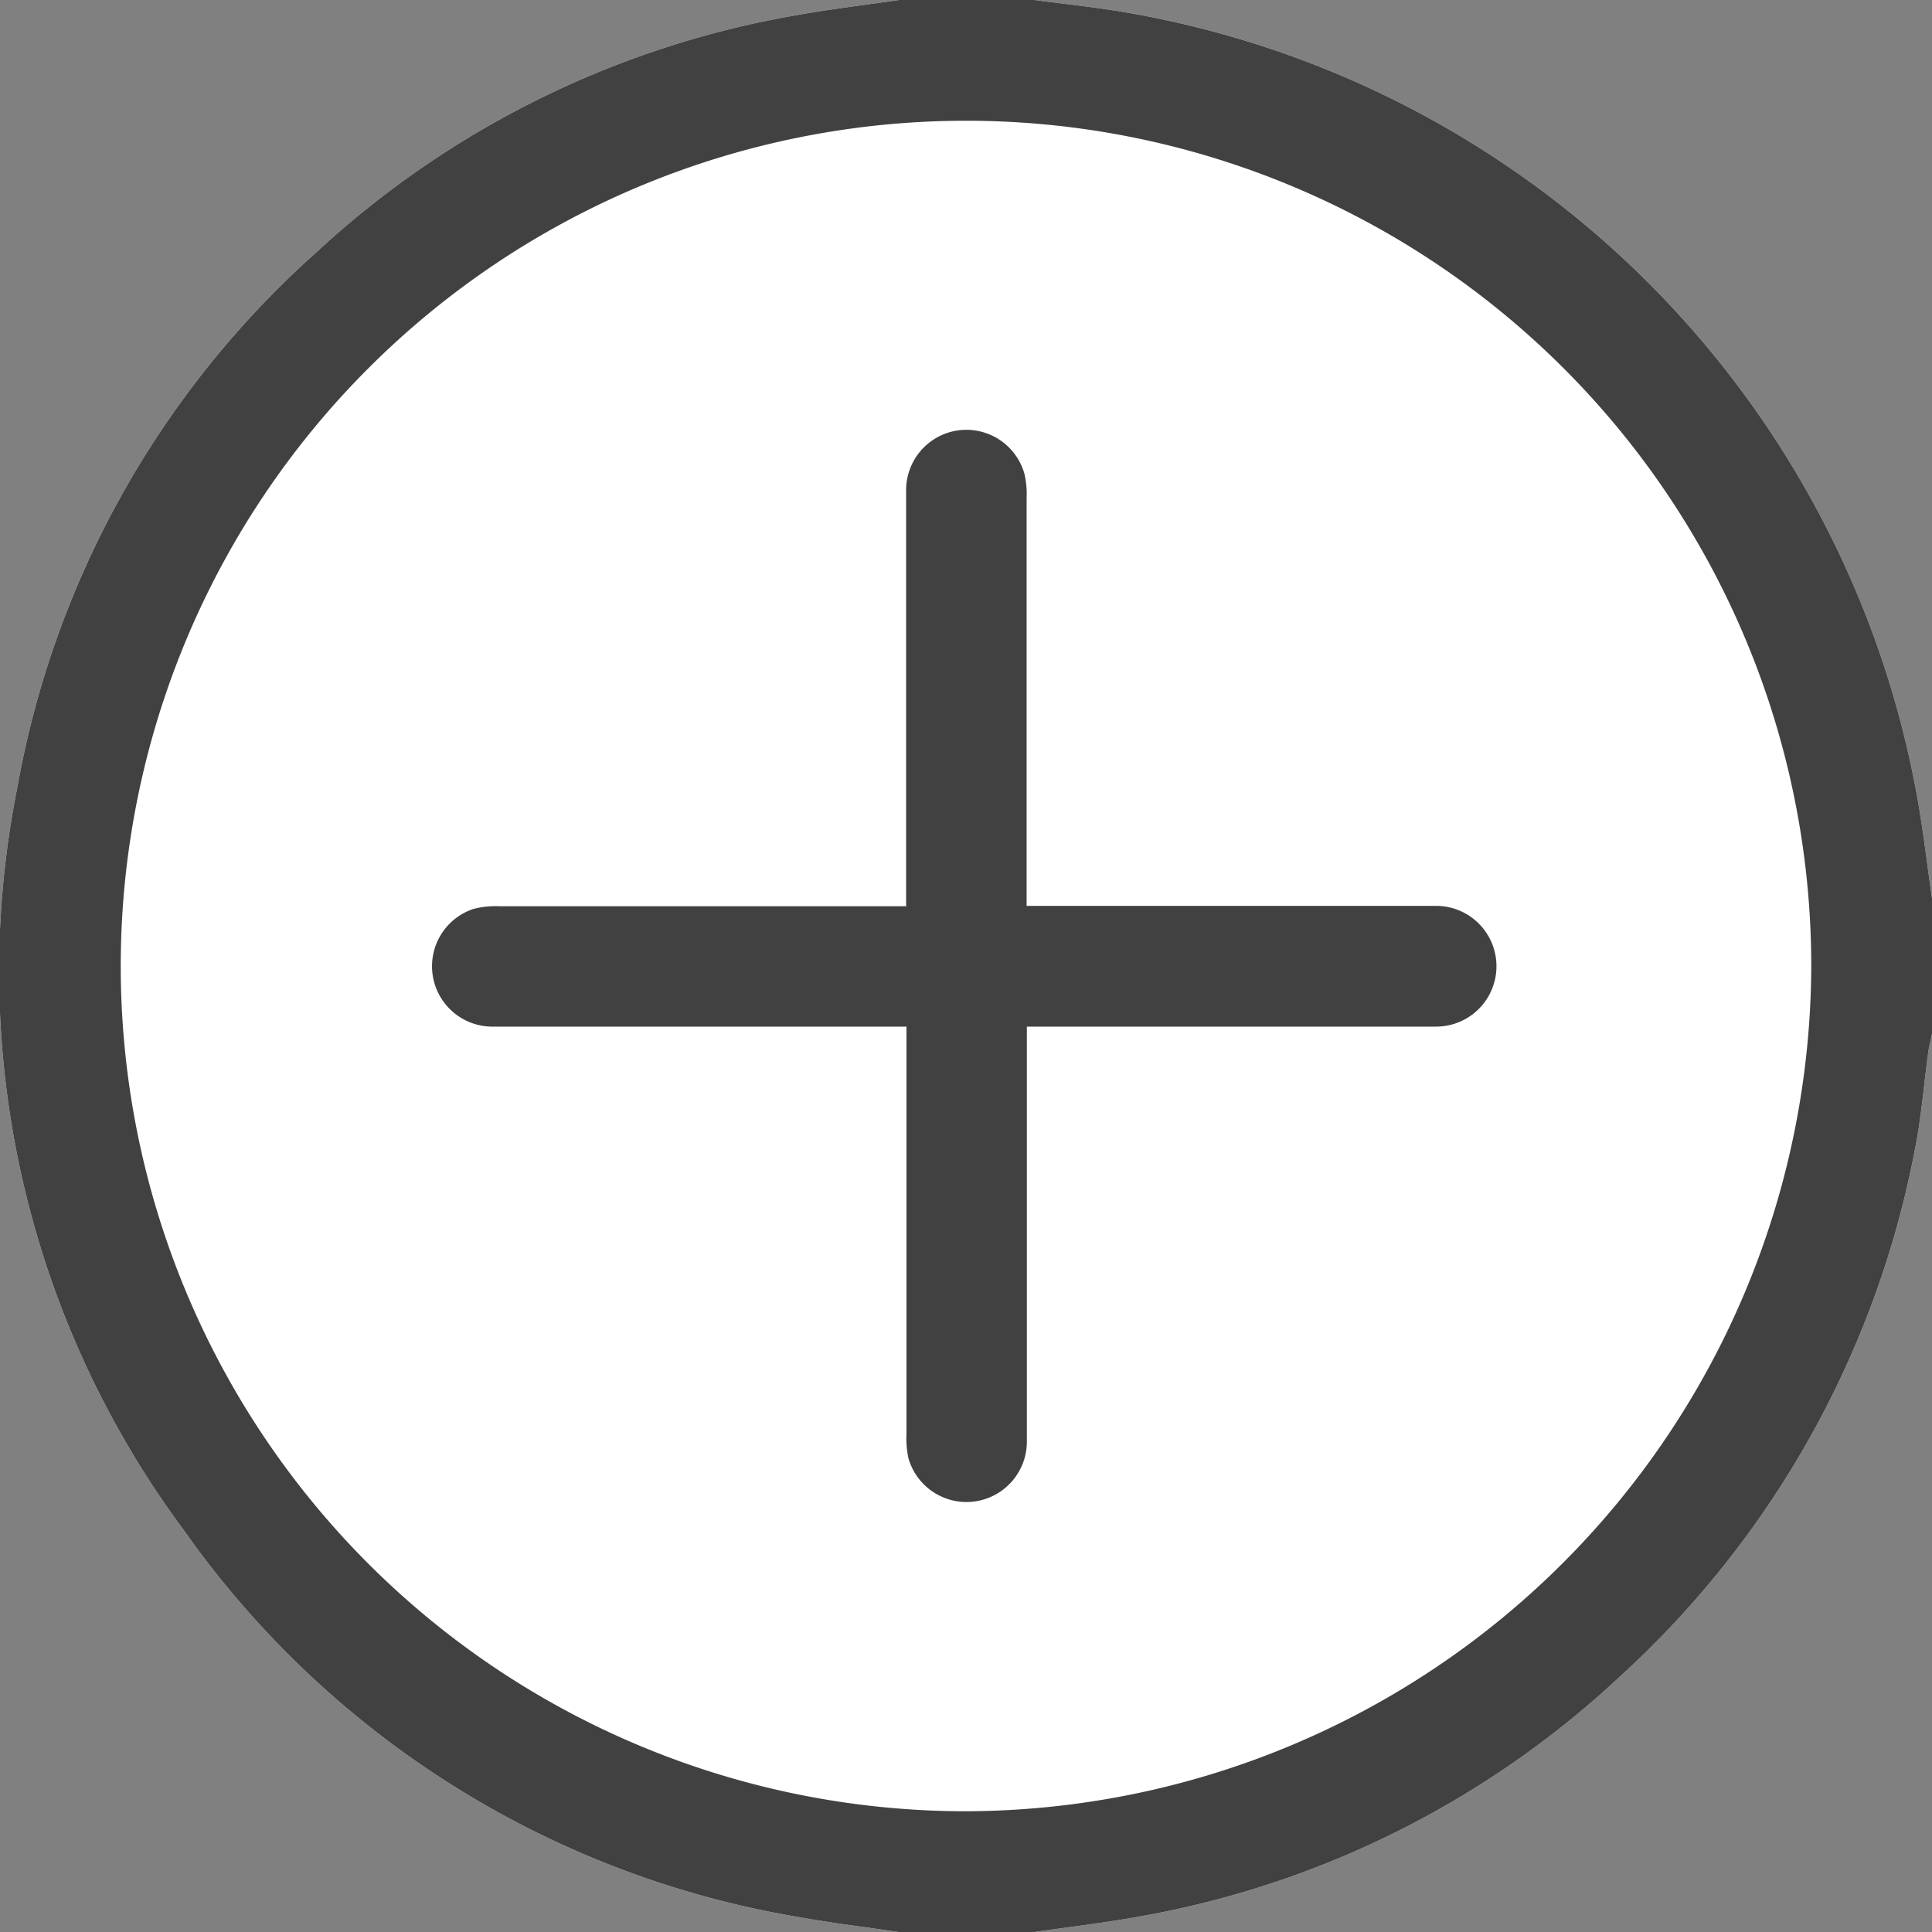
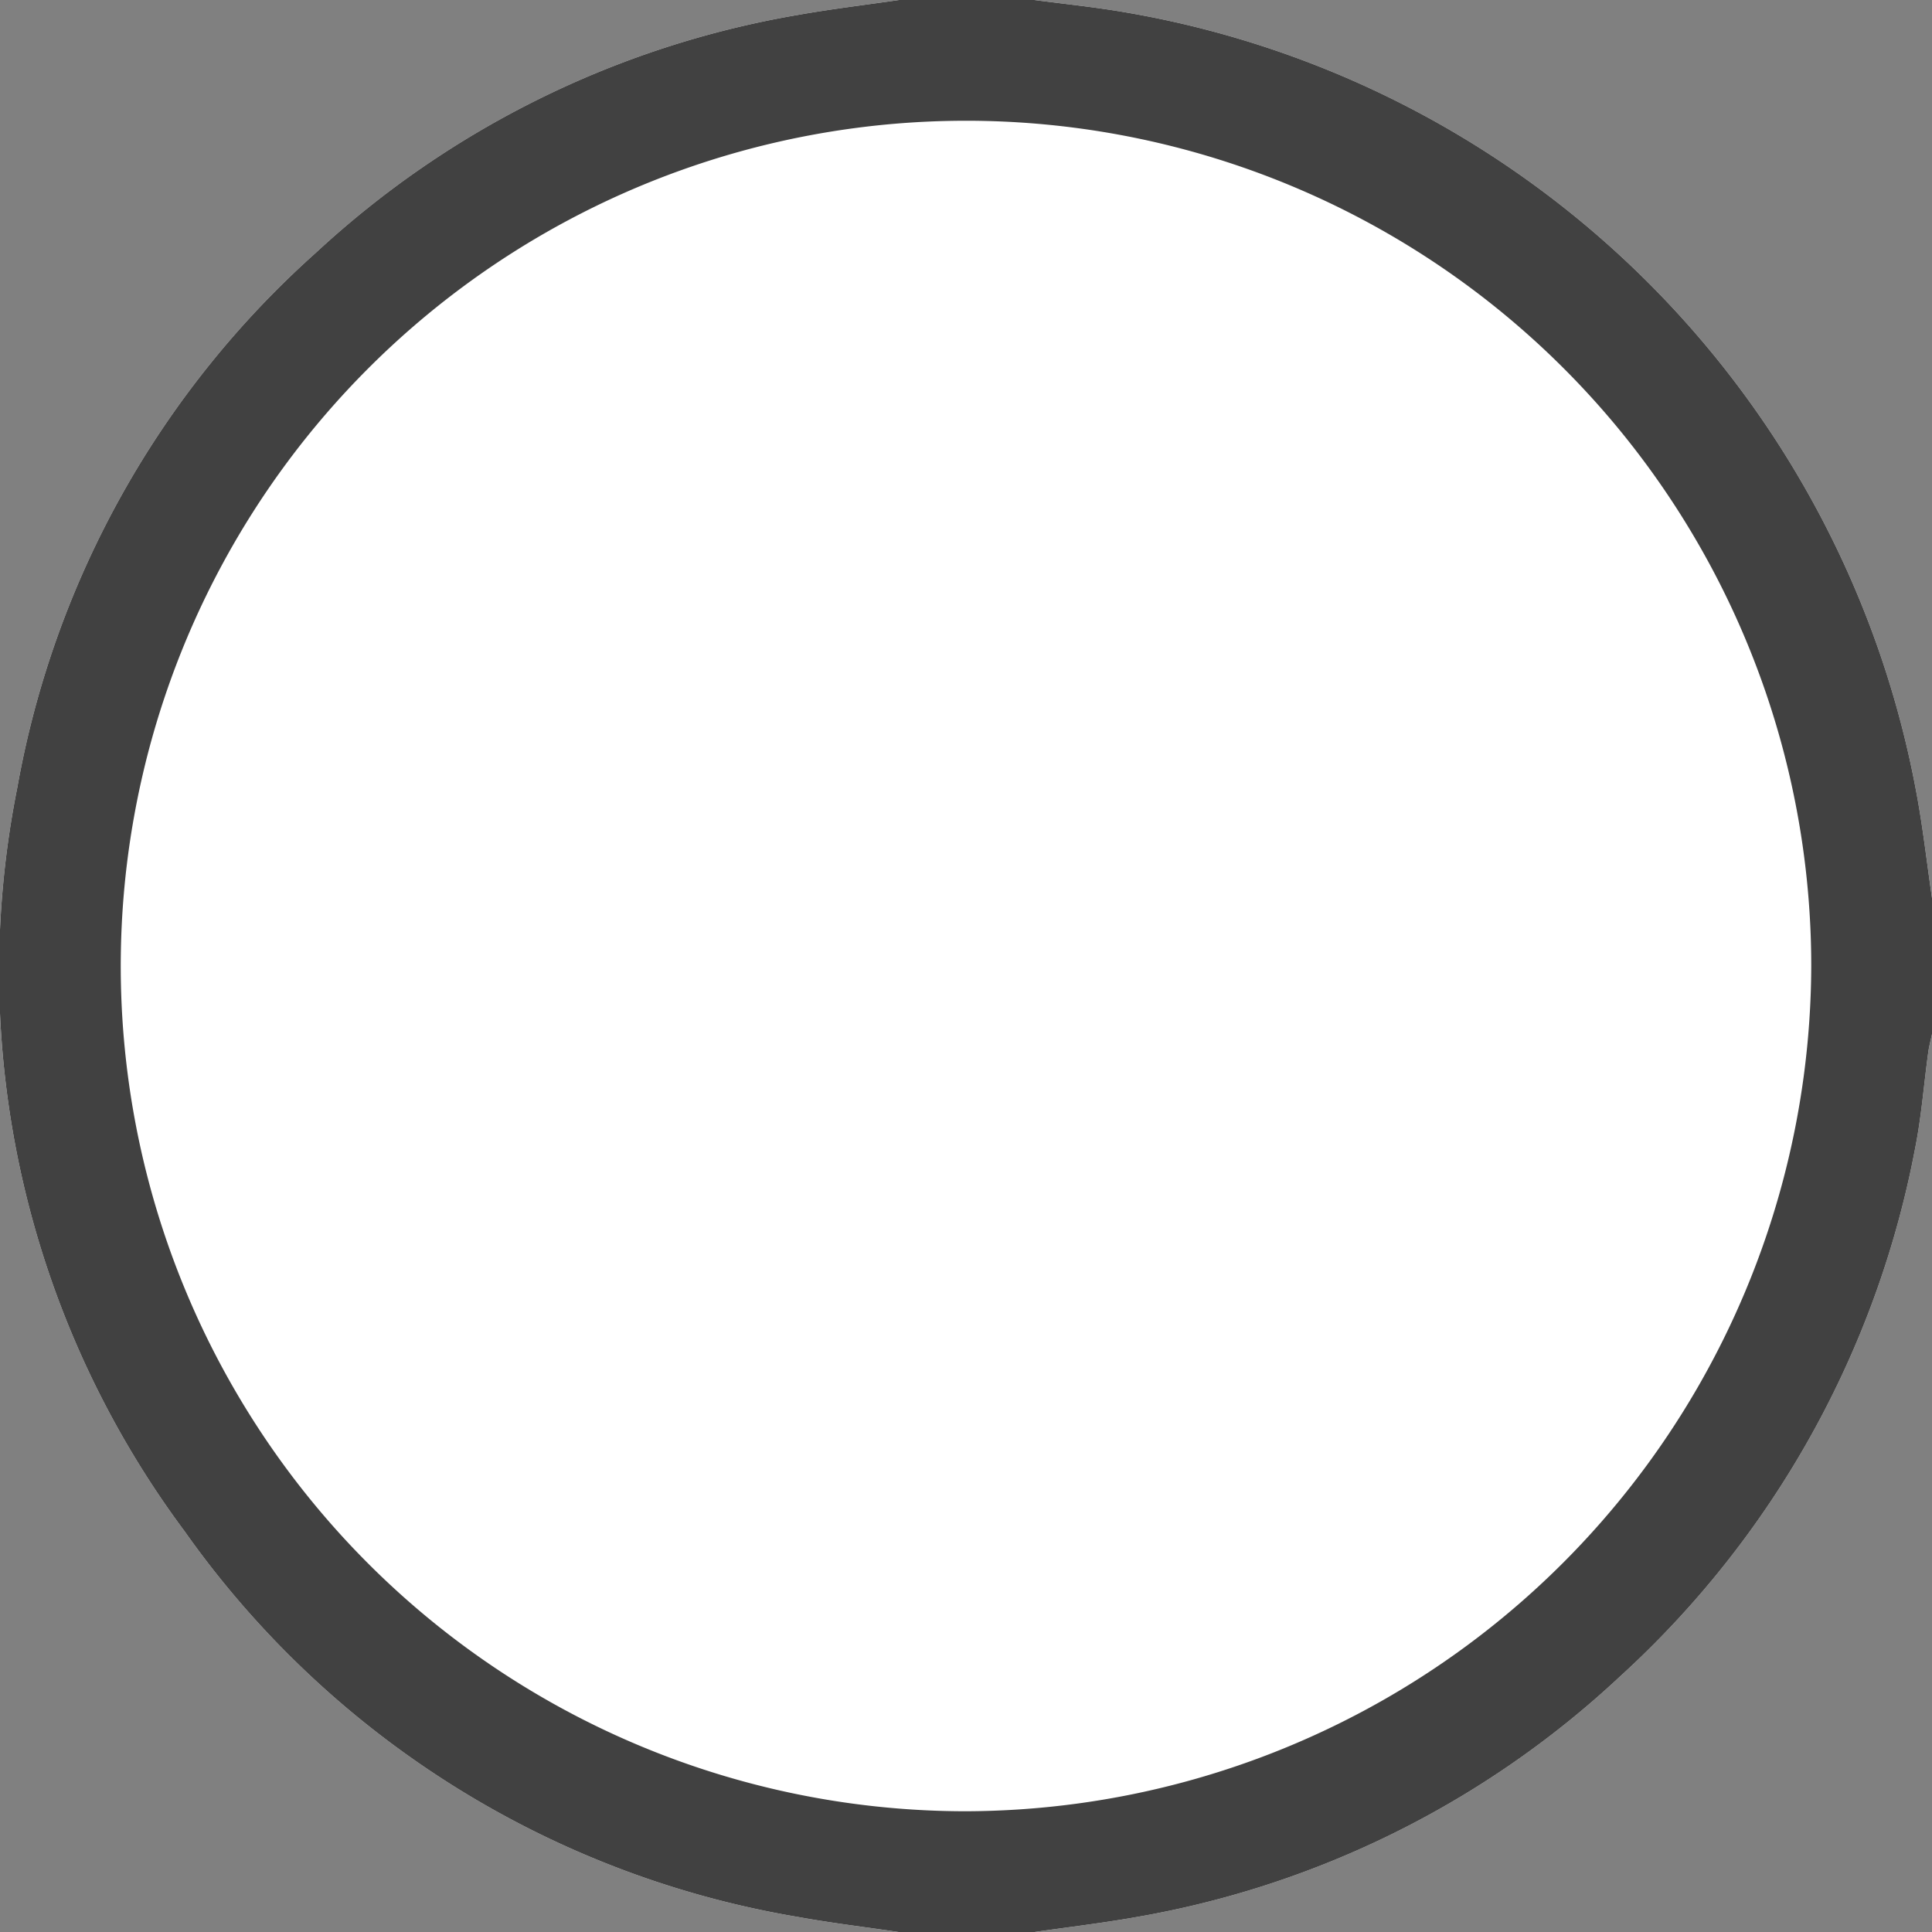
<svg xmlns="http://www.w3.org/2000/svg" id="plus_open" data-name="plus open" width="16" height="16" viewBox="0 0 16 16">
  <rect x="0" y="0" width="16" height="16" fill="#808080" stroke="none" />
  <path id="Path_5467" data-name="Path 5467" d="M7.442,0H8.566c.257.034.515.06.77.105a8.036,8.036,0,0,1,6.54,6.488c.051.28.083.563.124.845V8.563c-.01.05-.024.1-.031.151-.036.262-.056.528-.107.787a7.908,7.908,0,0,1-2.449,4.386,7.81,7.81,0,0,1-4,1.989c-.28.05-.563.083-.845.124H7.442c-.277-.041-.555-.074-.83-.124A7.8,7.8,0,0,1,1.53,12.683,7.761,7.761,0,0,1,.144,6.519,7.761,7.761,0,0,1,2.615,2.094,7.8,7.8,0,0,1,6.6.125c.28-.05.564-.084.846-.125" transform="translate(0)" fill="#fff" />
  <path id="Path_4783" data-name="Path 4783" d="M7.442,0H8.566c.257.034.515.06.77.105a8.036,8.036,0,0,1,6.54,6.488c.051.28.083.563.124.845V8.563c-.01.05-.024.1-.031.151-.036.262-.056.528-.107.787a7.908,7.908,0,0,1-2.449,4.386,7.81,7.81,0,0,1-4,1.989c-.28.05-.563.083-.845.124H7.442c-.277-.041-.555-.074-.83-.124A7.8,7.8,0,0,1,1.53,12.683,7.761,7.761,0,0,1,.144,6.519,7.761,7.761,0,0,1,2.615,2.094,7.8,7.8,0,0,1,6.6.125c.28-.05.564-.084.846-.125M15,8a7,7,0,1,0-7,7,7.021,7.021,0,0,0,7-7" transform="translate(0)" fill="#414141" />
-   <path id="Path_4784" data-name="Path 4784" d="M89.385,89.374v-.206q0-1.617,0-3.234a.5.5,0,0,1,.413-.495.5.5,0,0,1,.567.357.74.74,0,0,1,.018.2q0,1.593,0,3.187v.191h3.391a.5.5,0,1,1,0,1H90.385v.19q0,1.625,0,3.249a.5.5,0,0,1-.98.138.754.754,0,0,1-.017-.2q0-1.593,0-3.187v-.19h-.191q-1.624,0-3.248,0A.5.5,0,0,1,85.8,89.4a.735.735,0,0,1,.215-.023q1.593,0,3.185,0h.19" transform="translate(-81.881 -81.872)" fill="#414141" />
</svg>